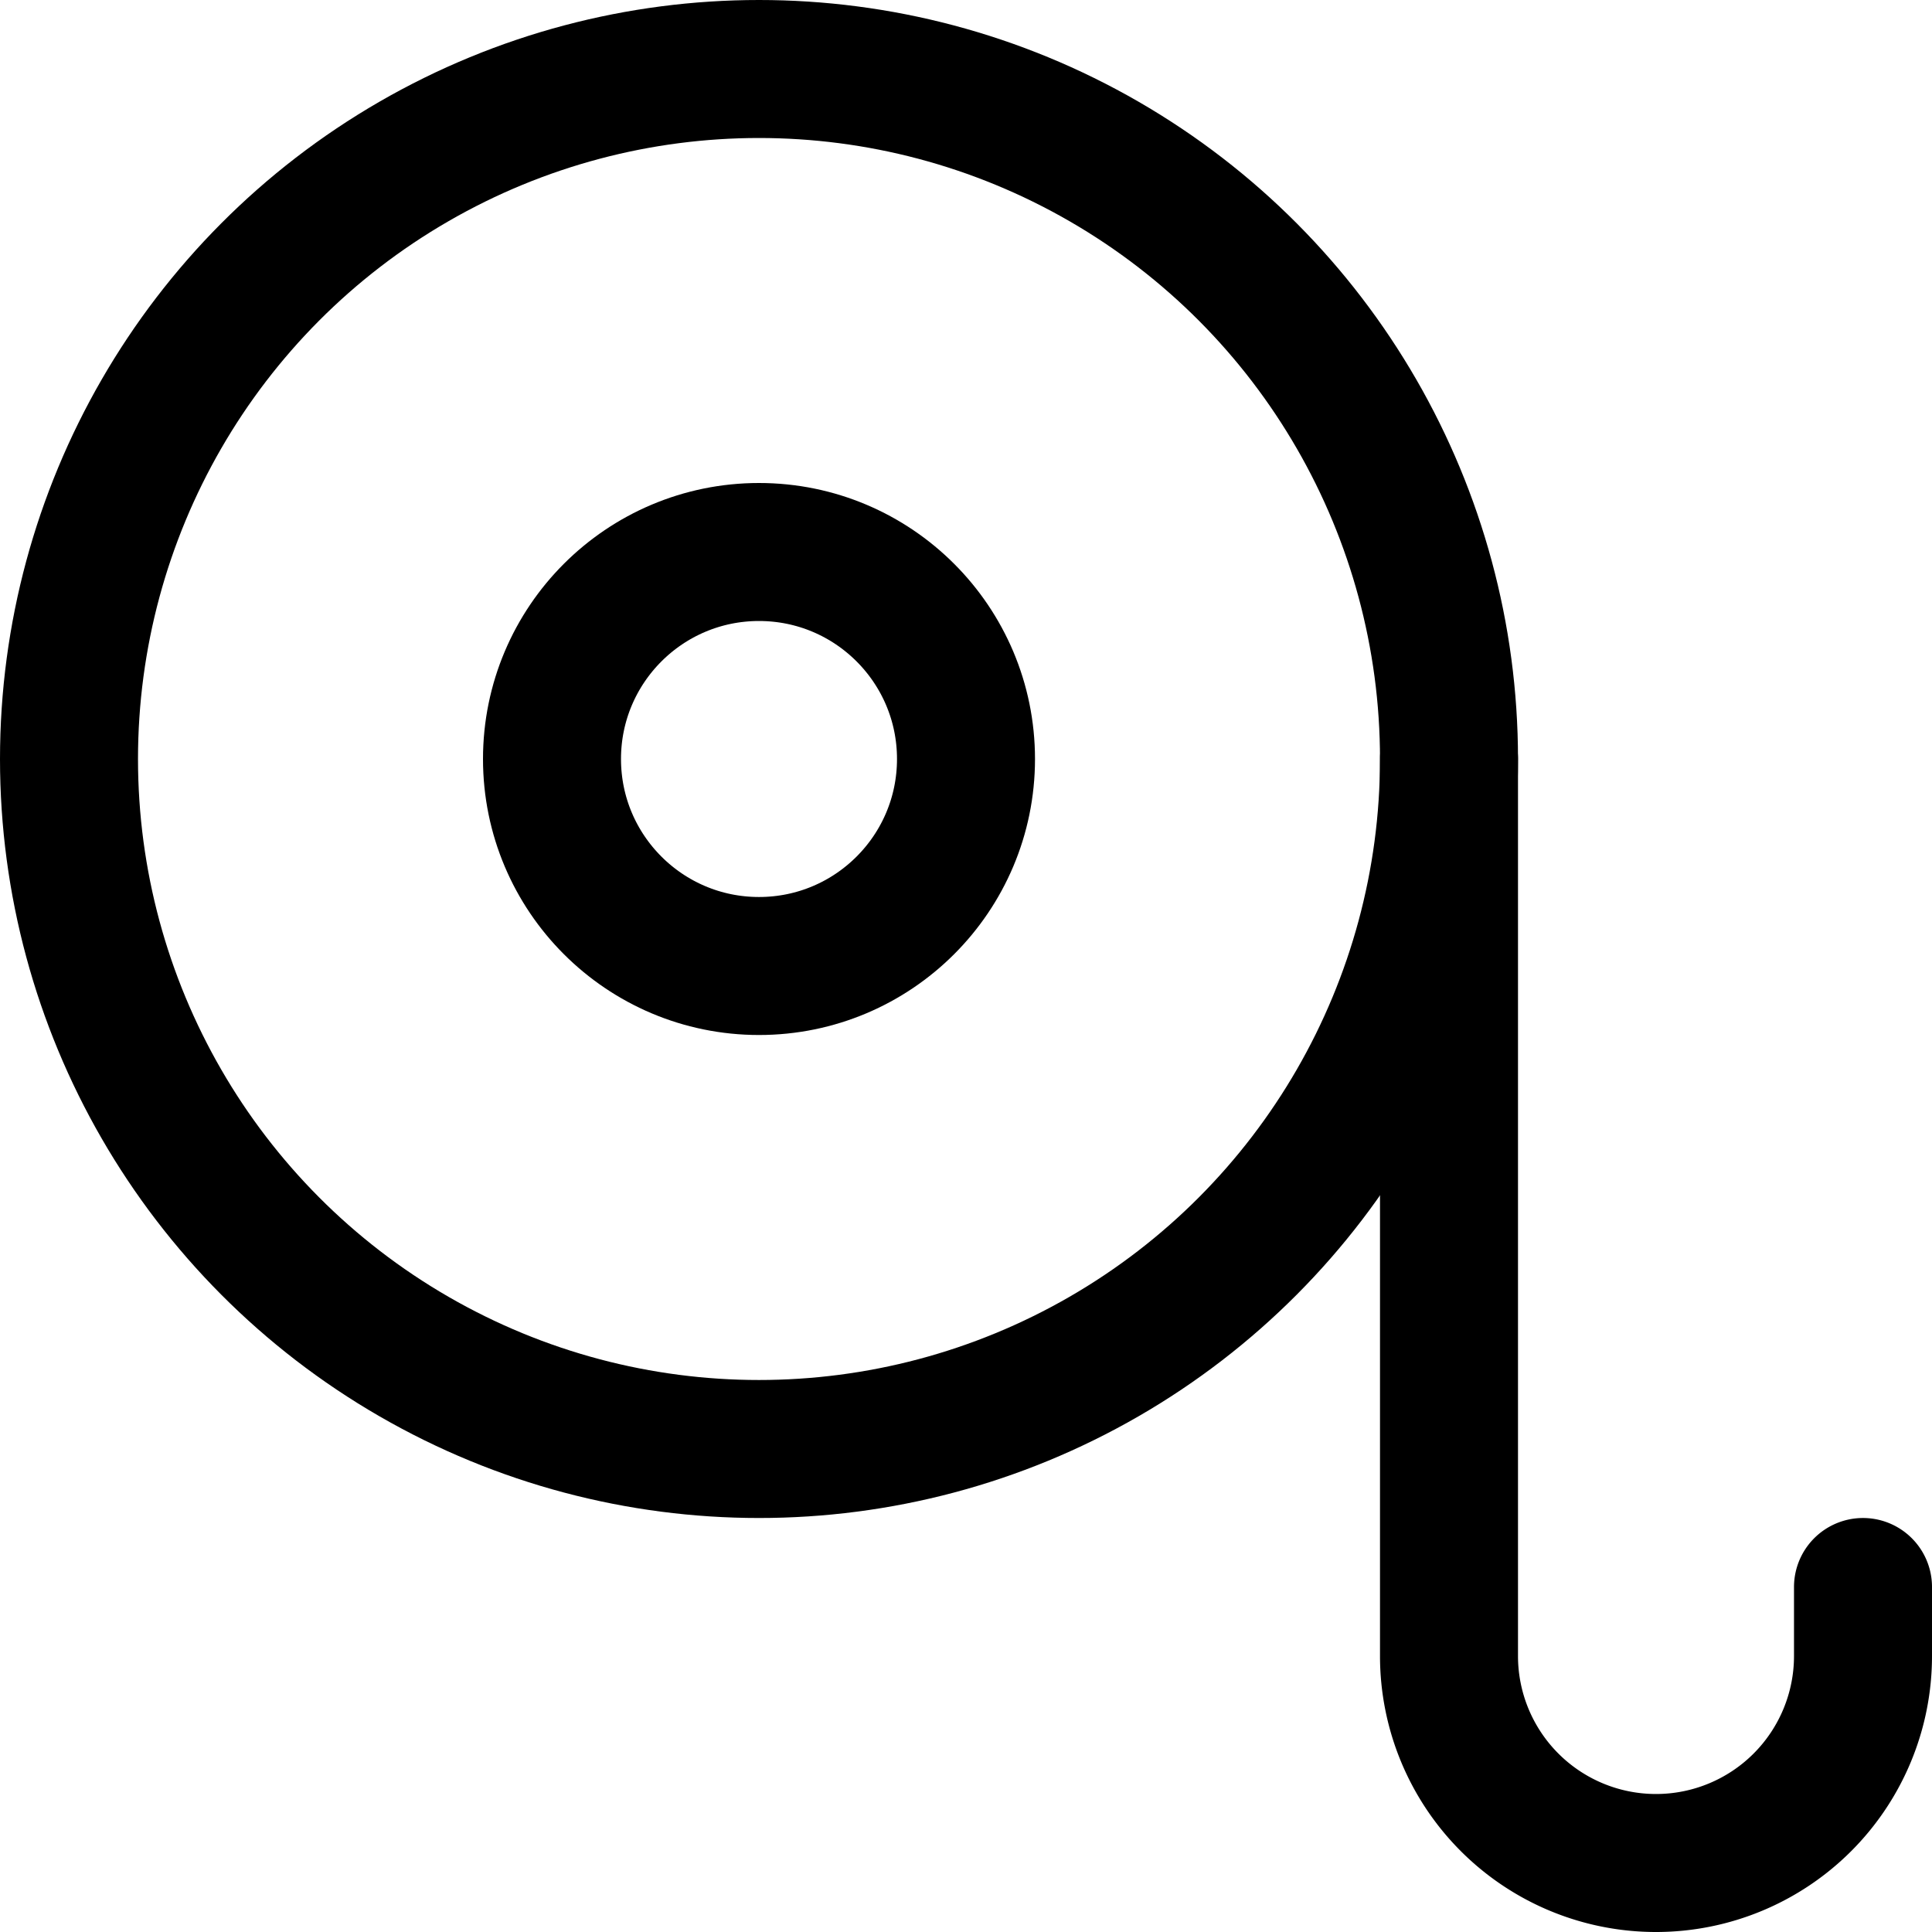
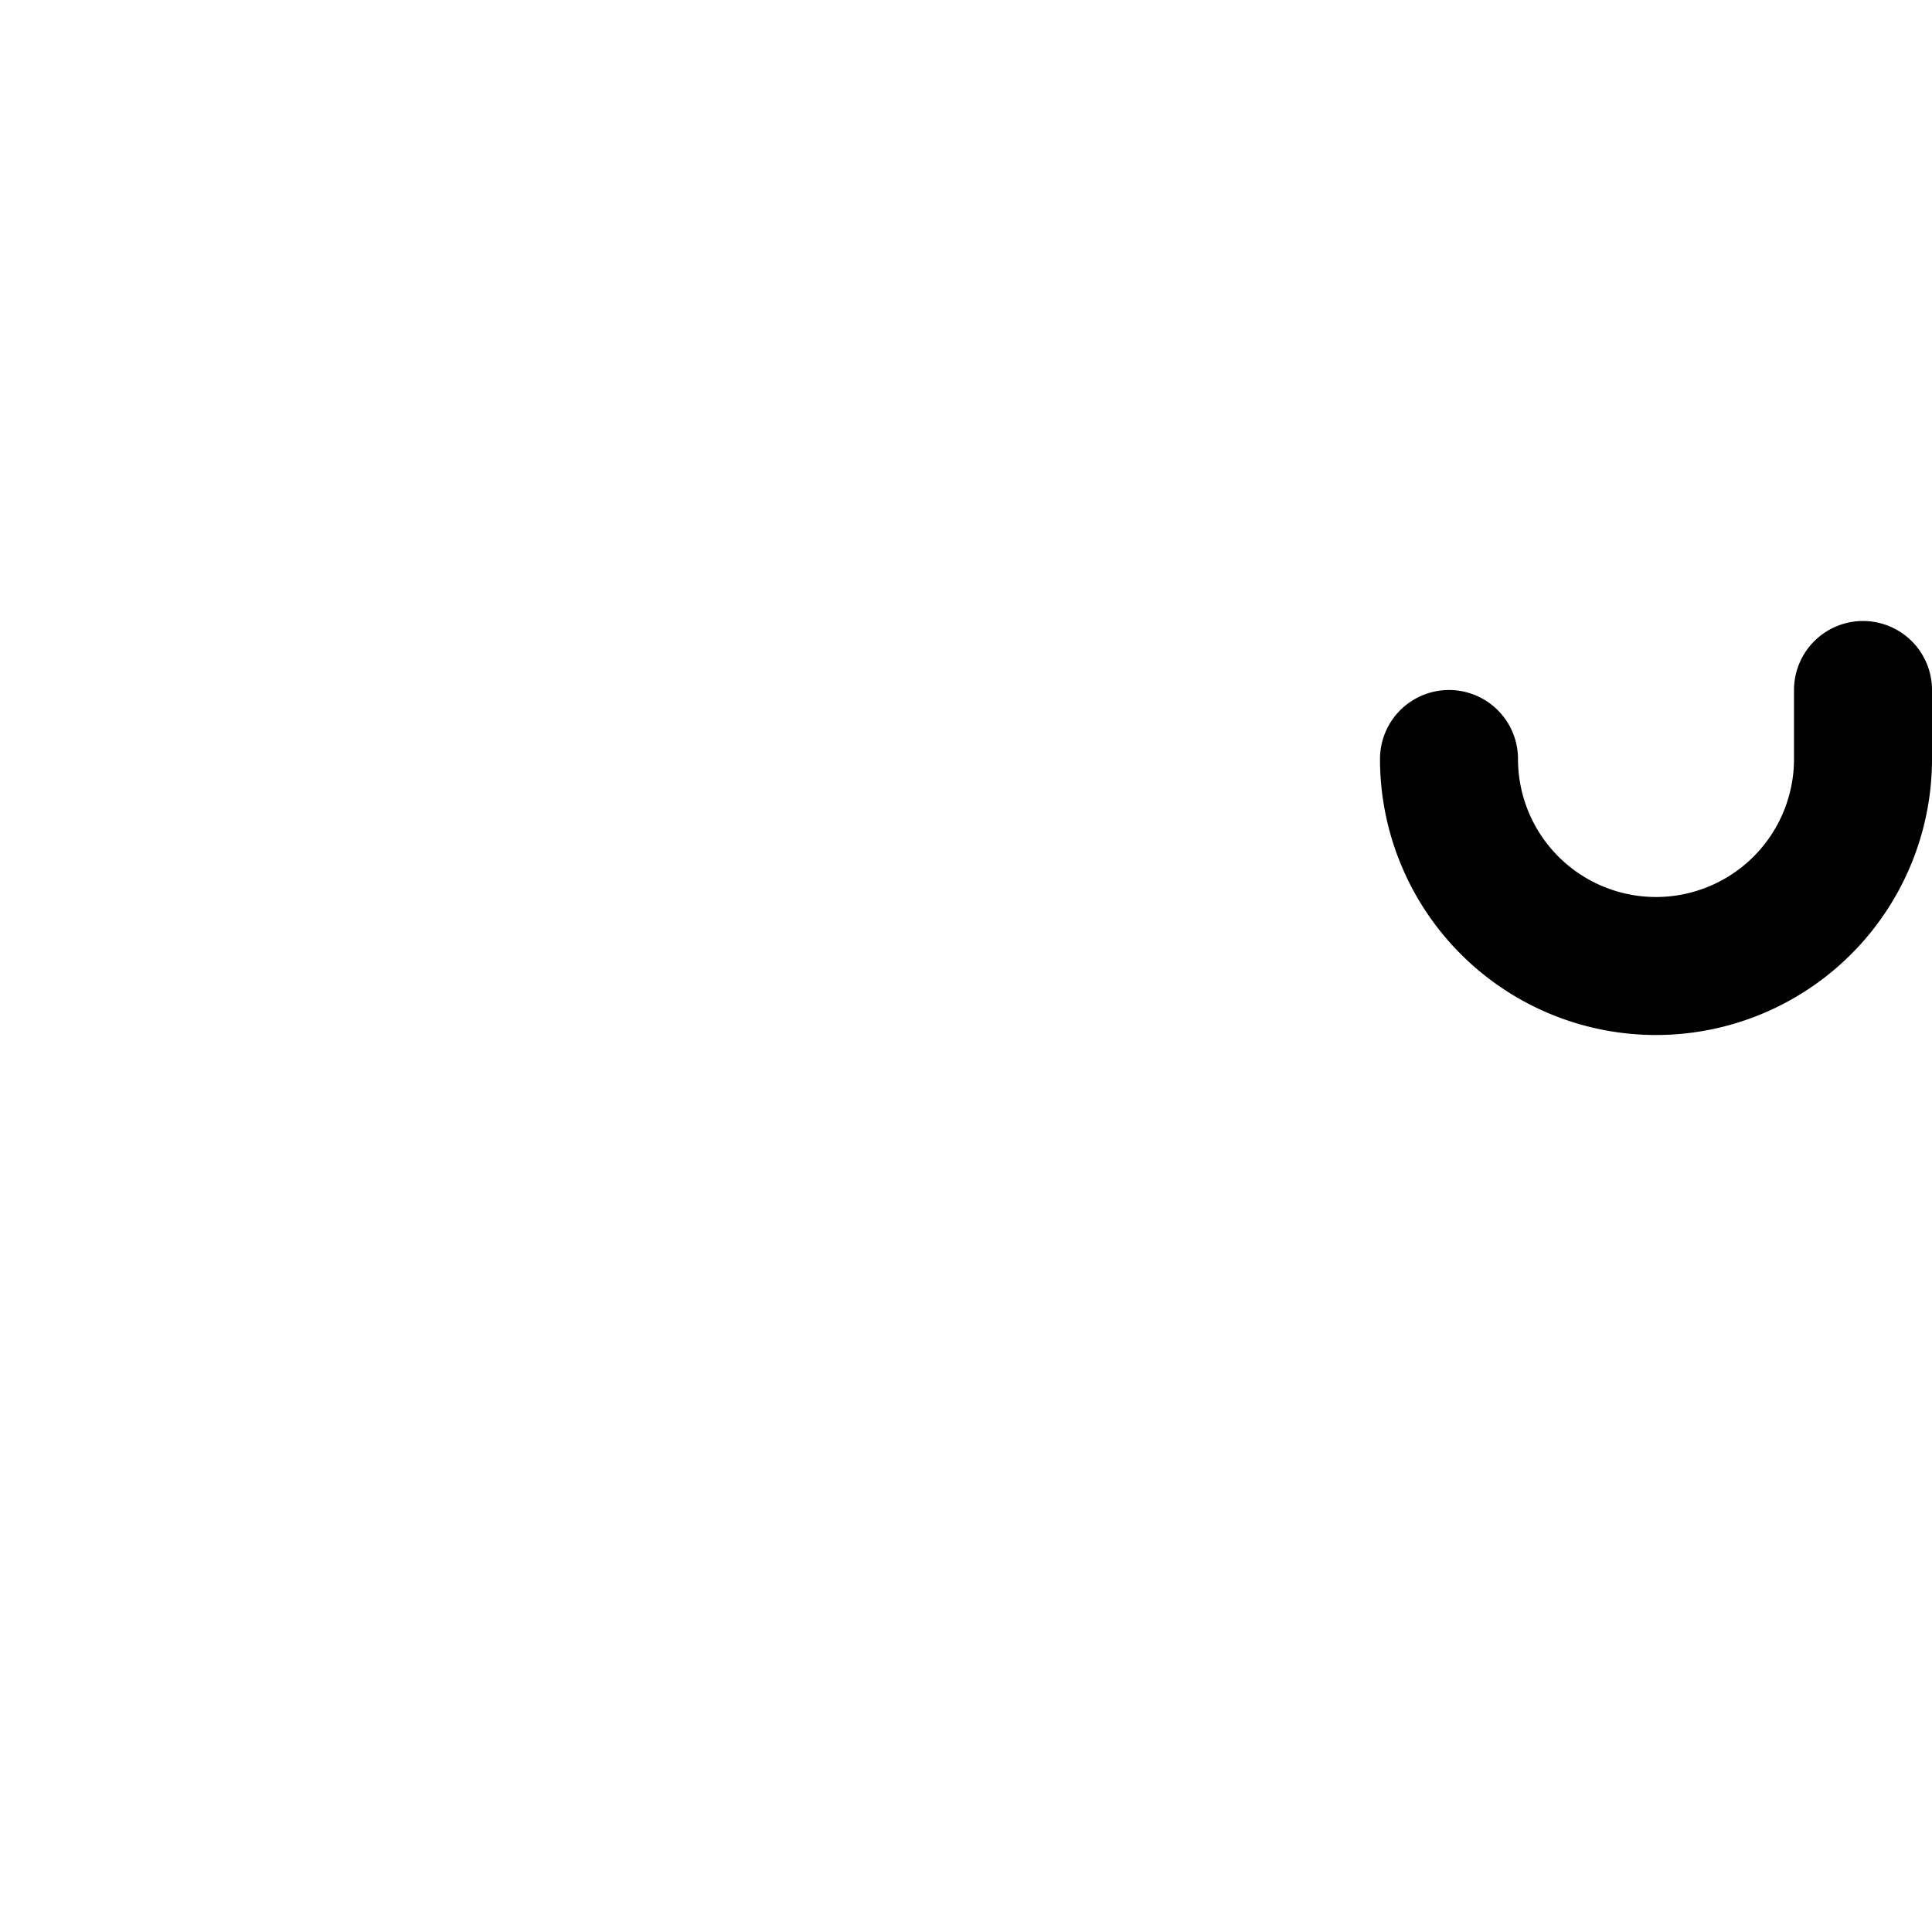
<svg xmlns="http://www.w3.org/2000/svg" width="800" height="800" viewBox="0 0 14 14">
  <g fill="none" stroke="currentColor" stroke-linecap="round" stroke-linejoin="round">
-     <circle cx="5.5" cy="5.5" r="5" />
-     <circle cx="5.5" cy="5.5" r="1.5" />
-     <path d="M10.5 5.5V12a1.5 1.5 0 0 0 1.5 1.5h0a1.5 1.5 0 0 0 1.5-1.5v-.5" />
+     <path d="M10.5 5.5a1.5 1.5 0 0 0 1.5 1.5h0a1.5 1.5 0 0 0 1.5-1.5v-.5" />
  </g>
</svg>